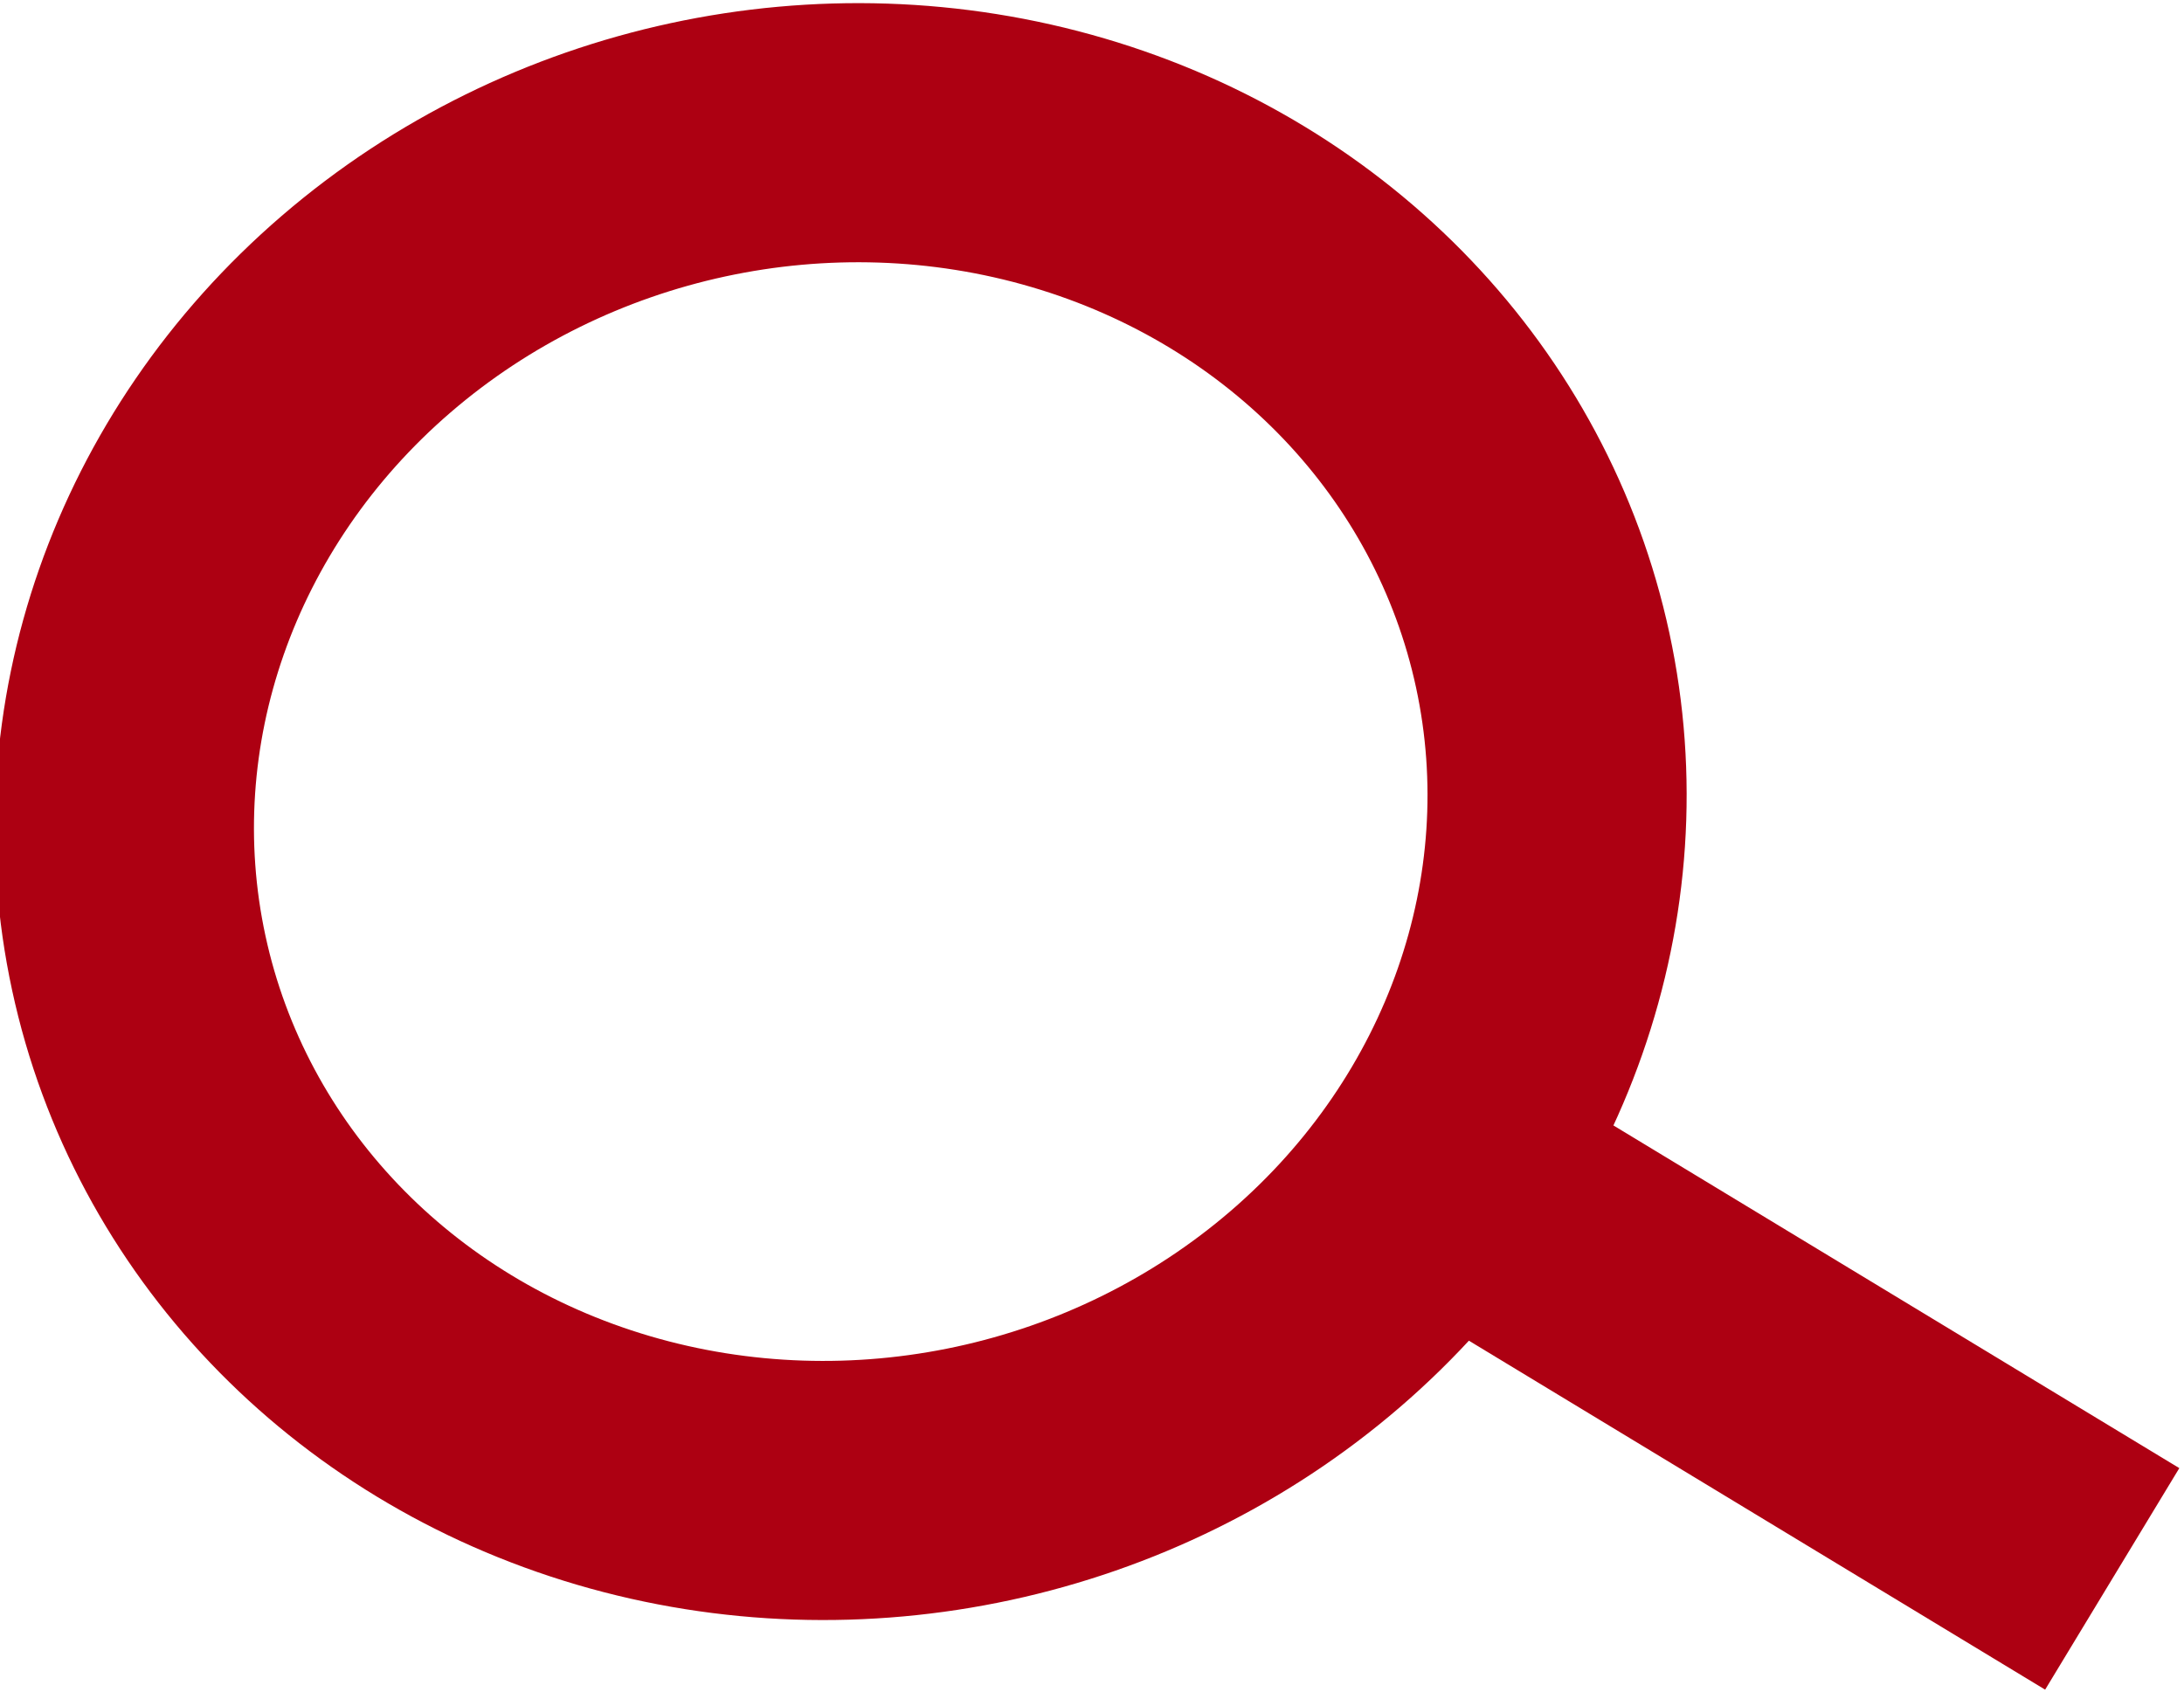
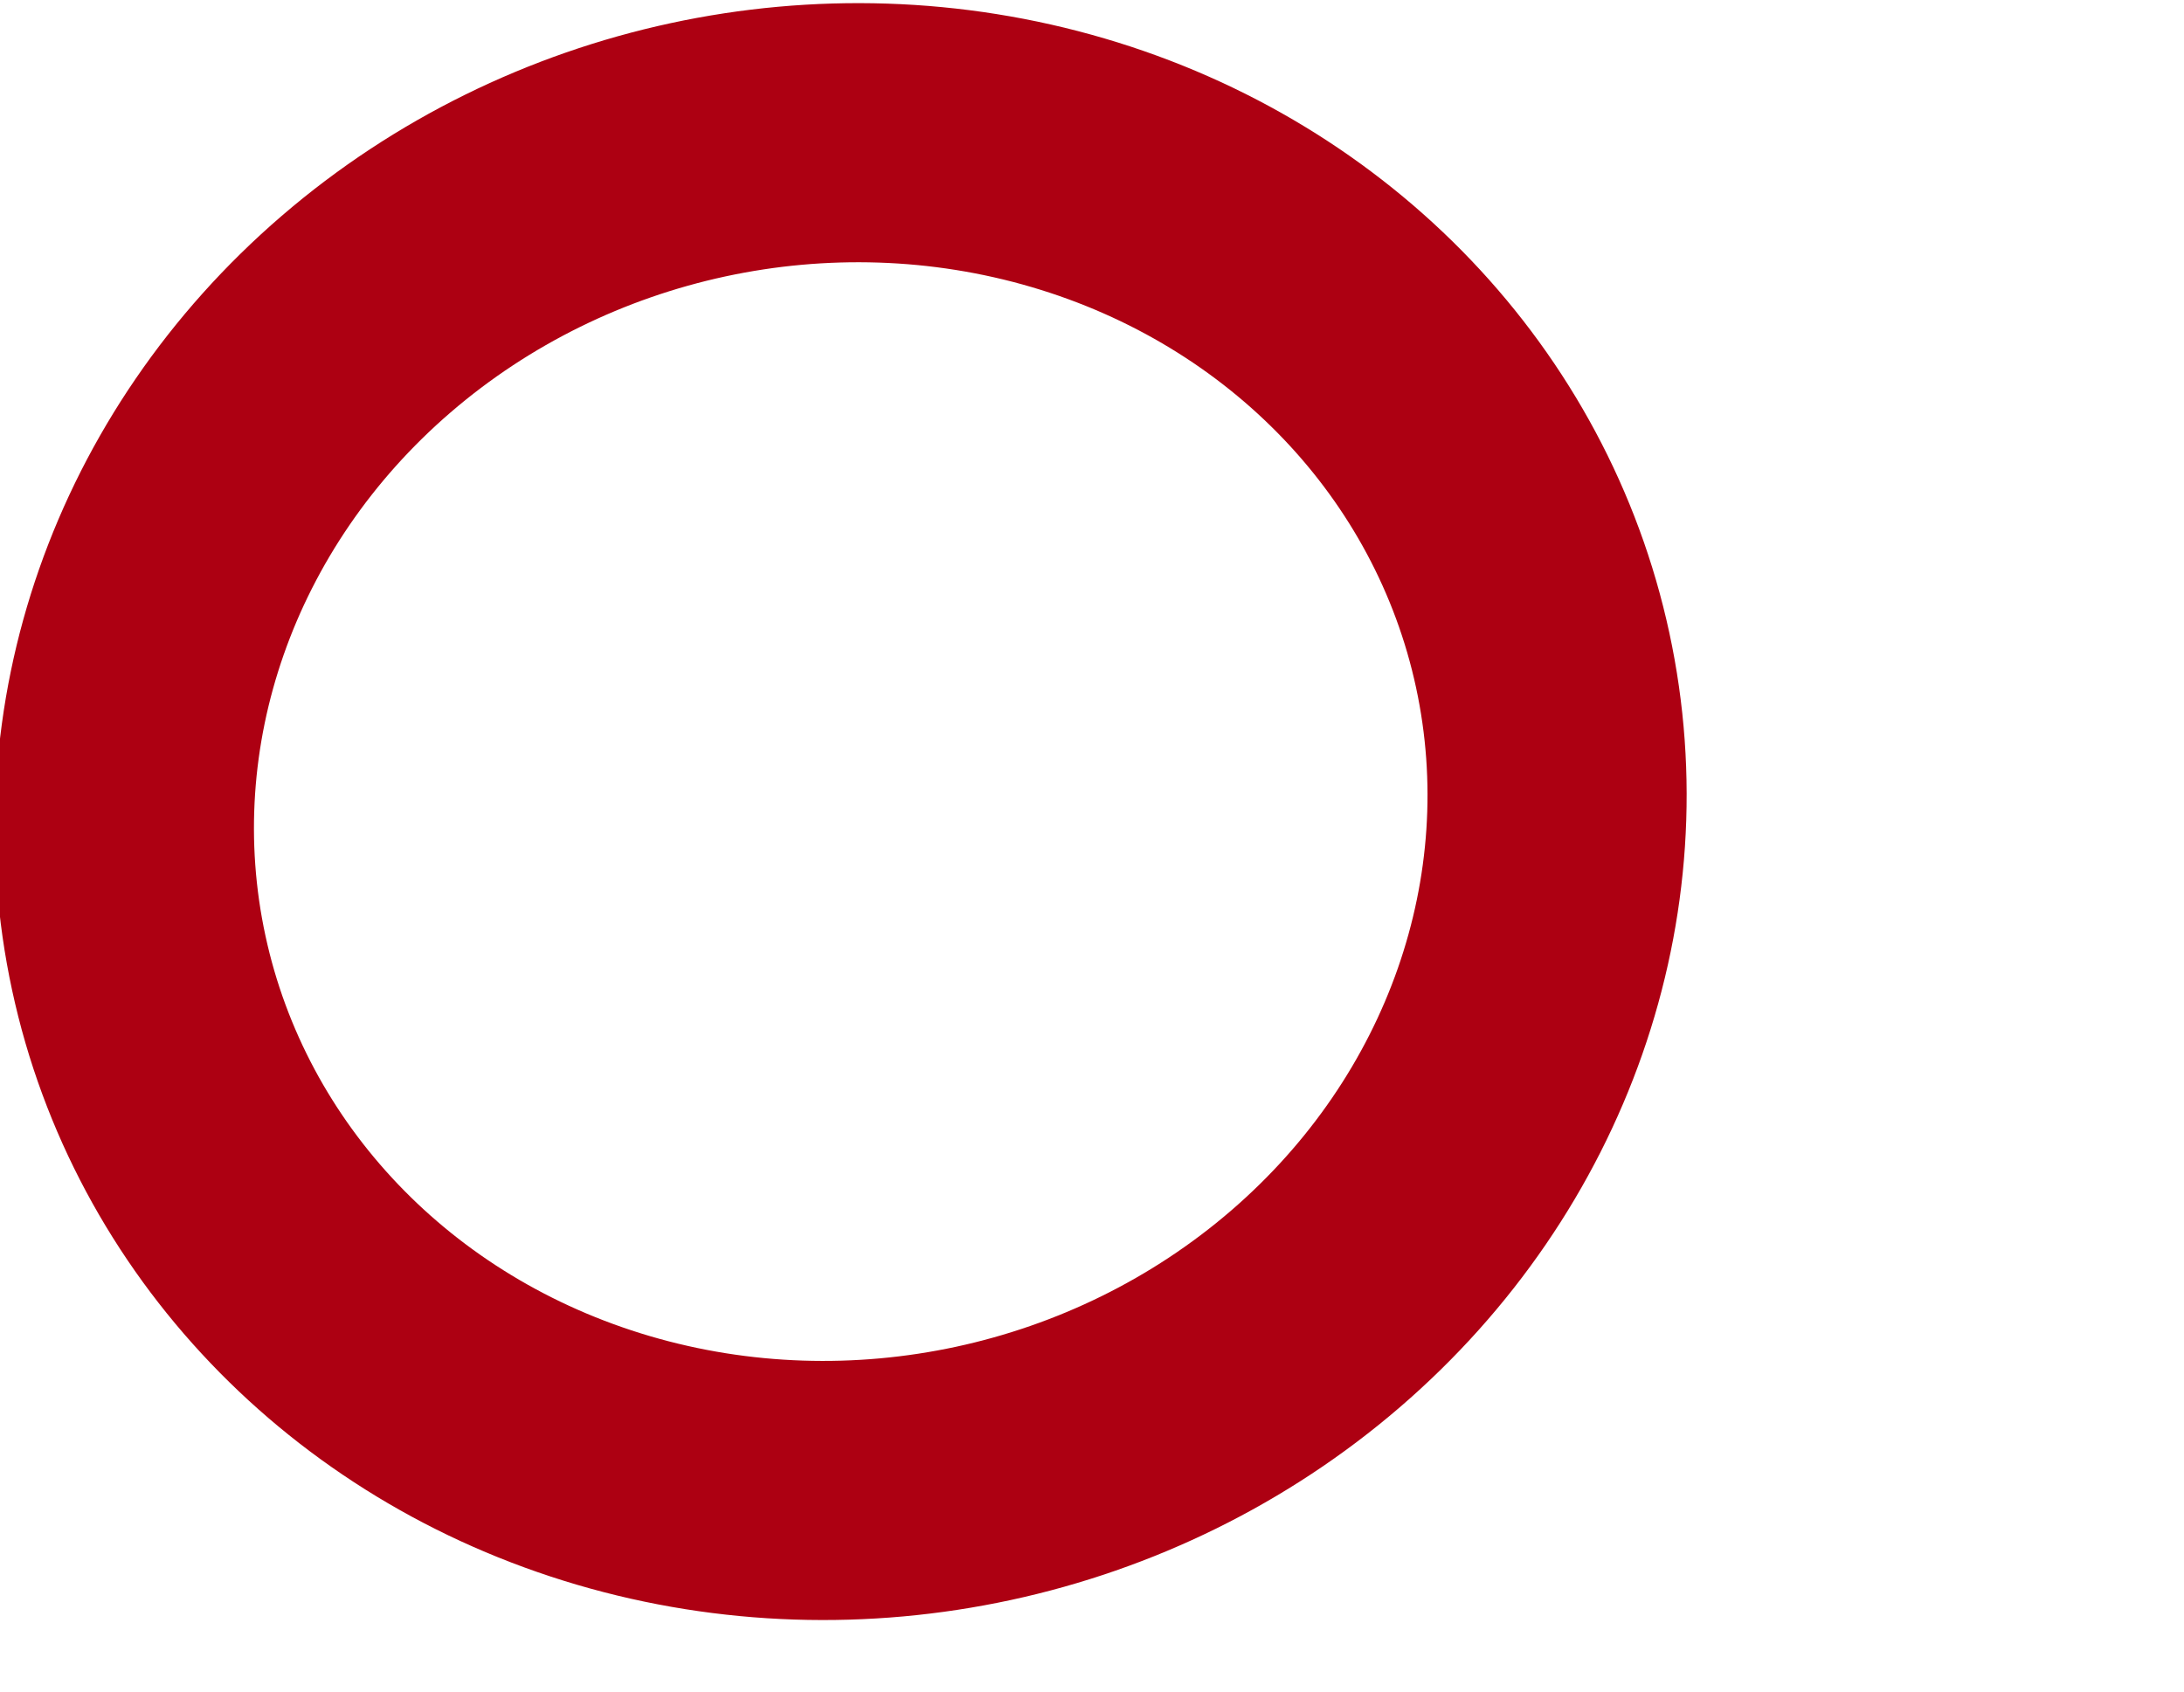
<svg xmlns="http://www.w3.org/2000/svg" id="Layer_1" viewBox="0 0 21.3 16.5" width="21.3" height="16.5">
  <style>.st0{fill:none;stroke:#AD0012;stroke-width:2.526;}</style>
  <ellipse transform="matrix(.978 -.211 .211 .978 -1.487 1.92)" class="st0" cx="8.2" cy="7.9" rx="7" ry="6.6" />
-   <path class="st0" d="M13.5 11.1l7.1 4.3" />
</svg>